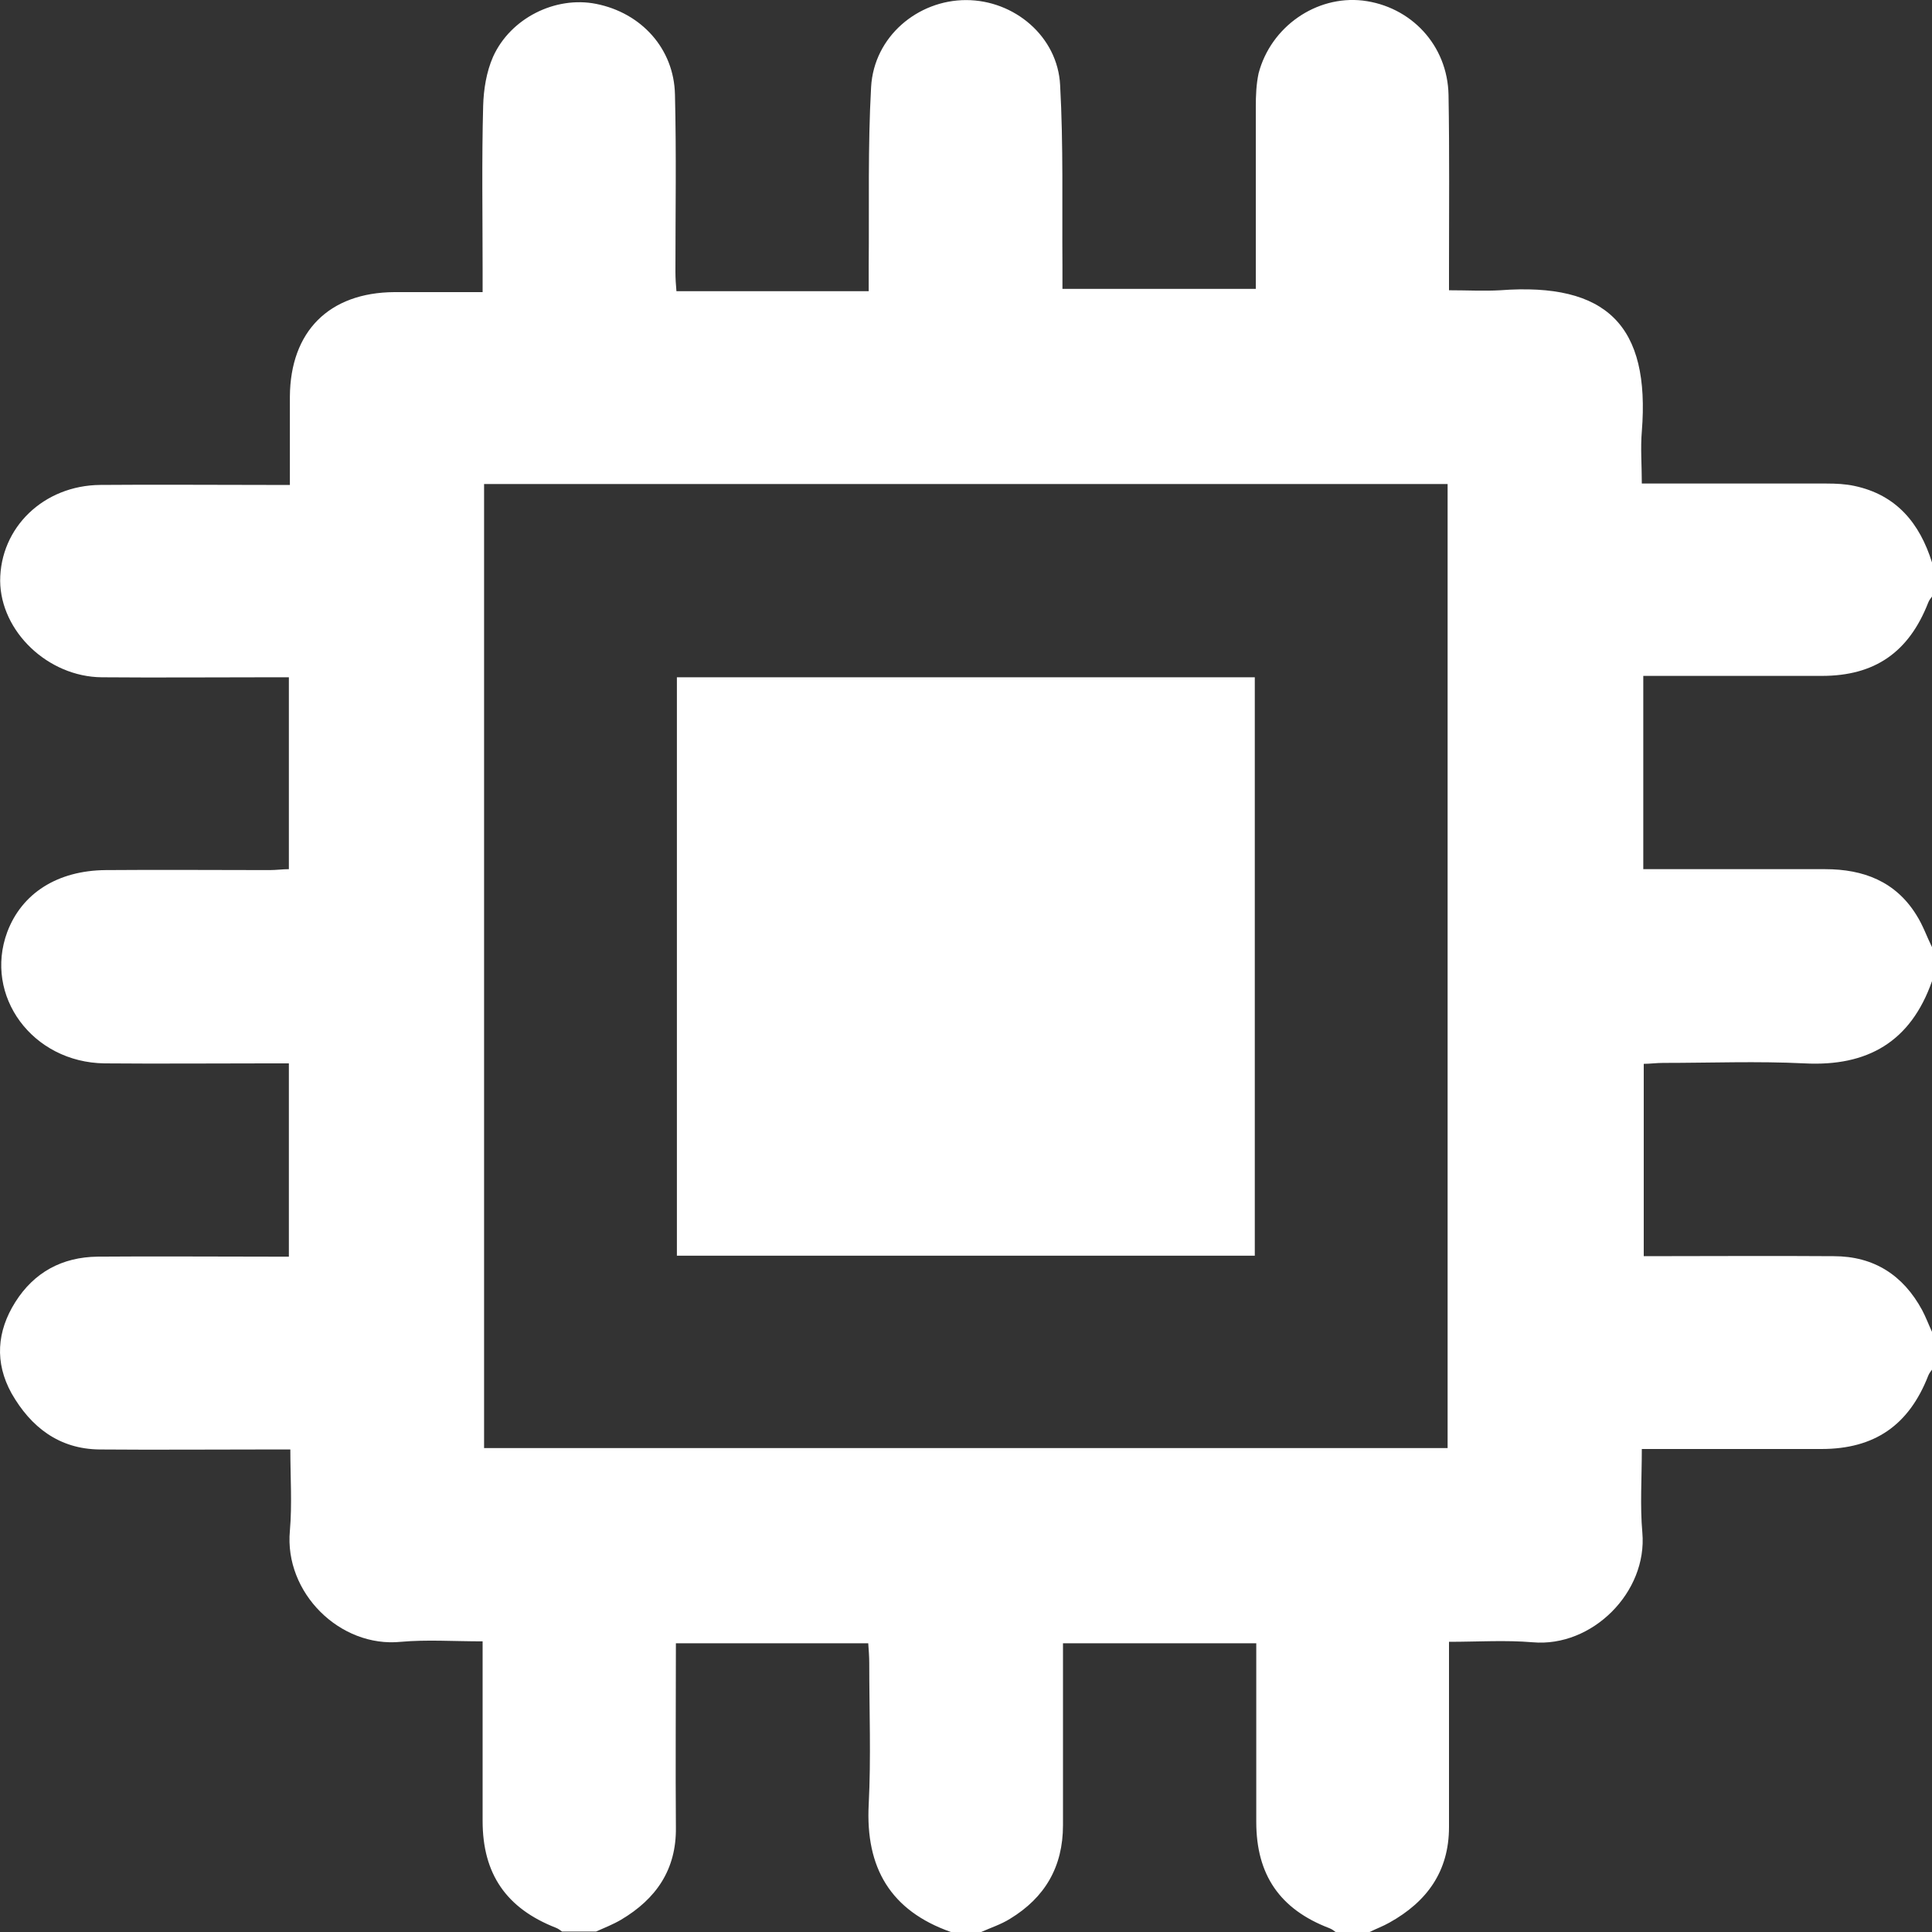
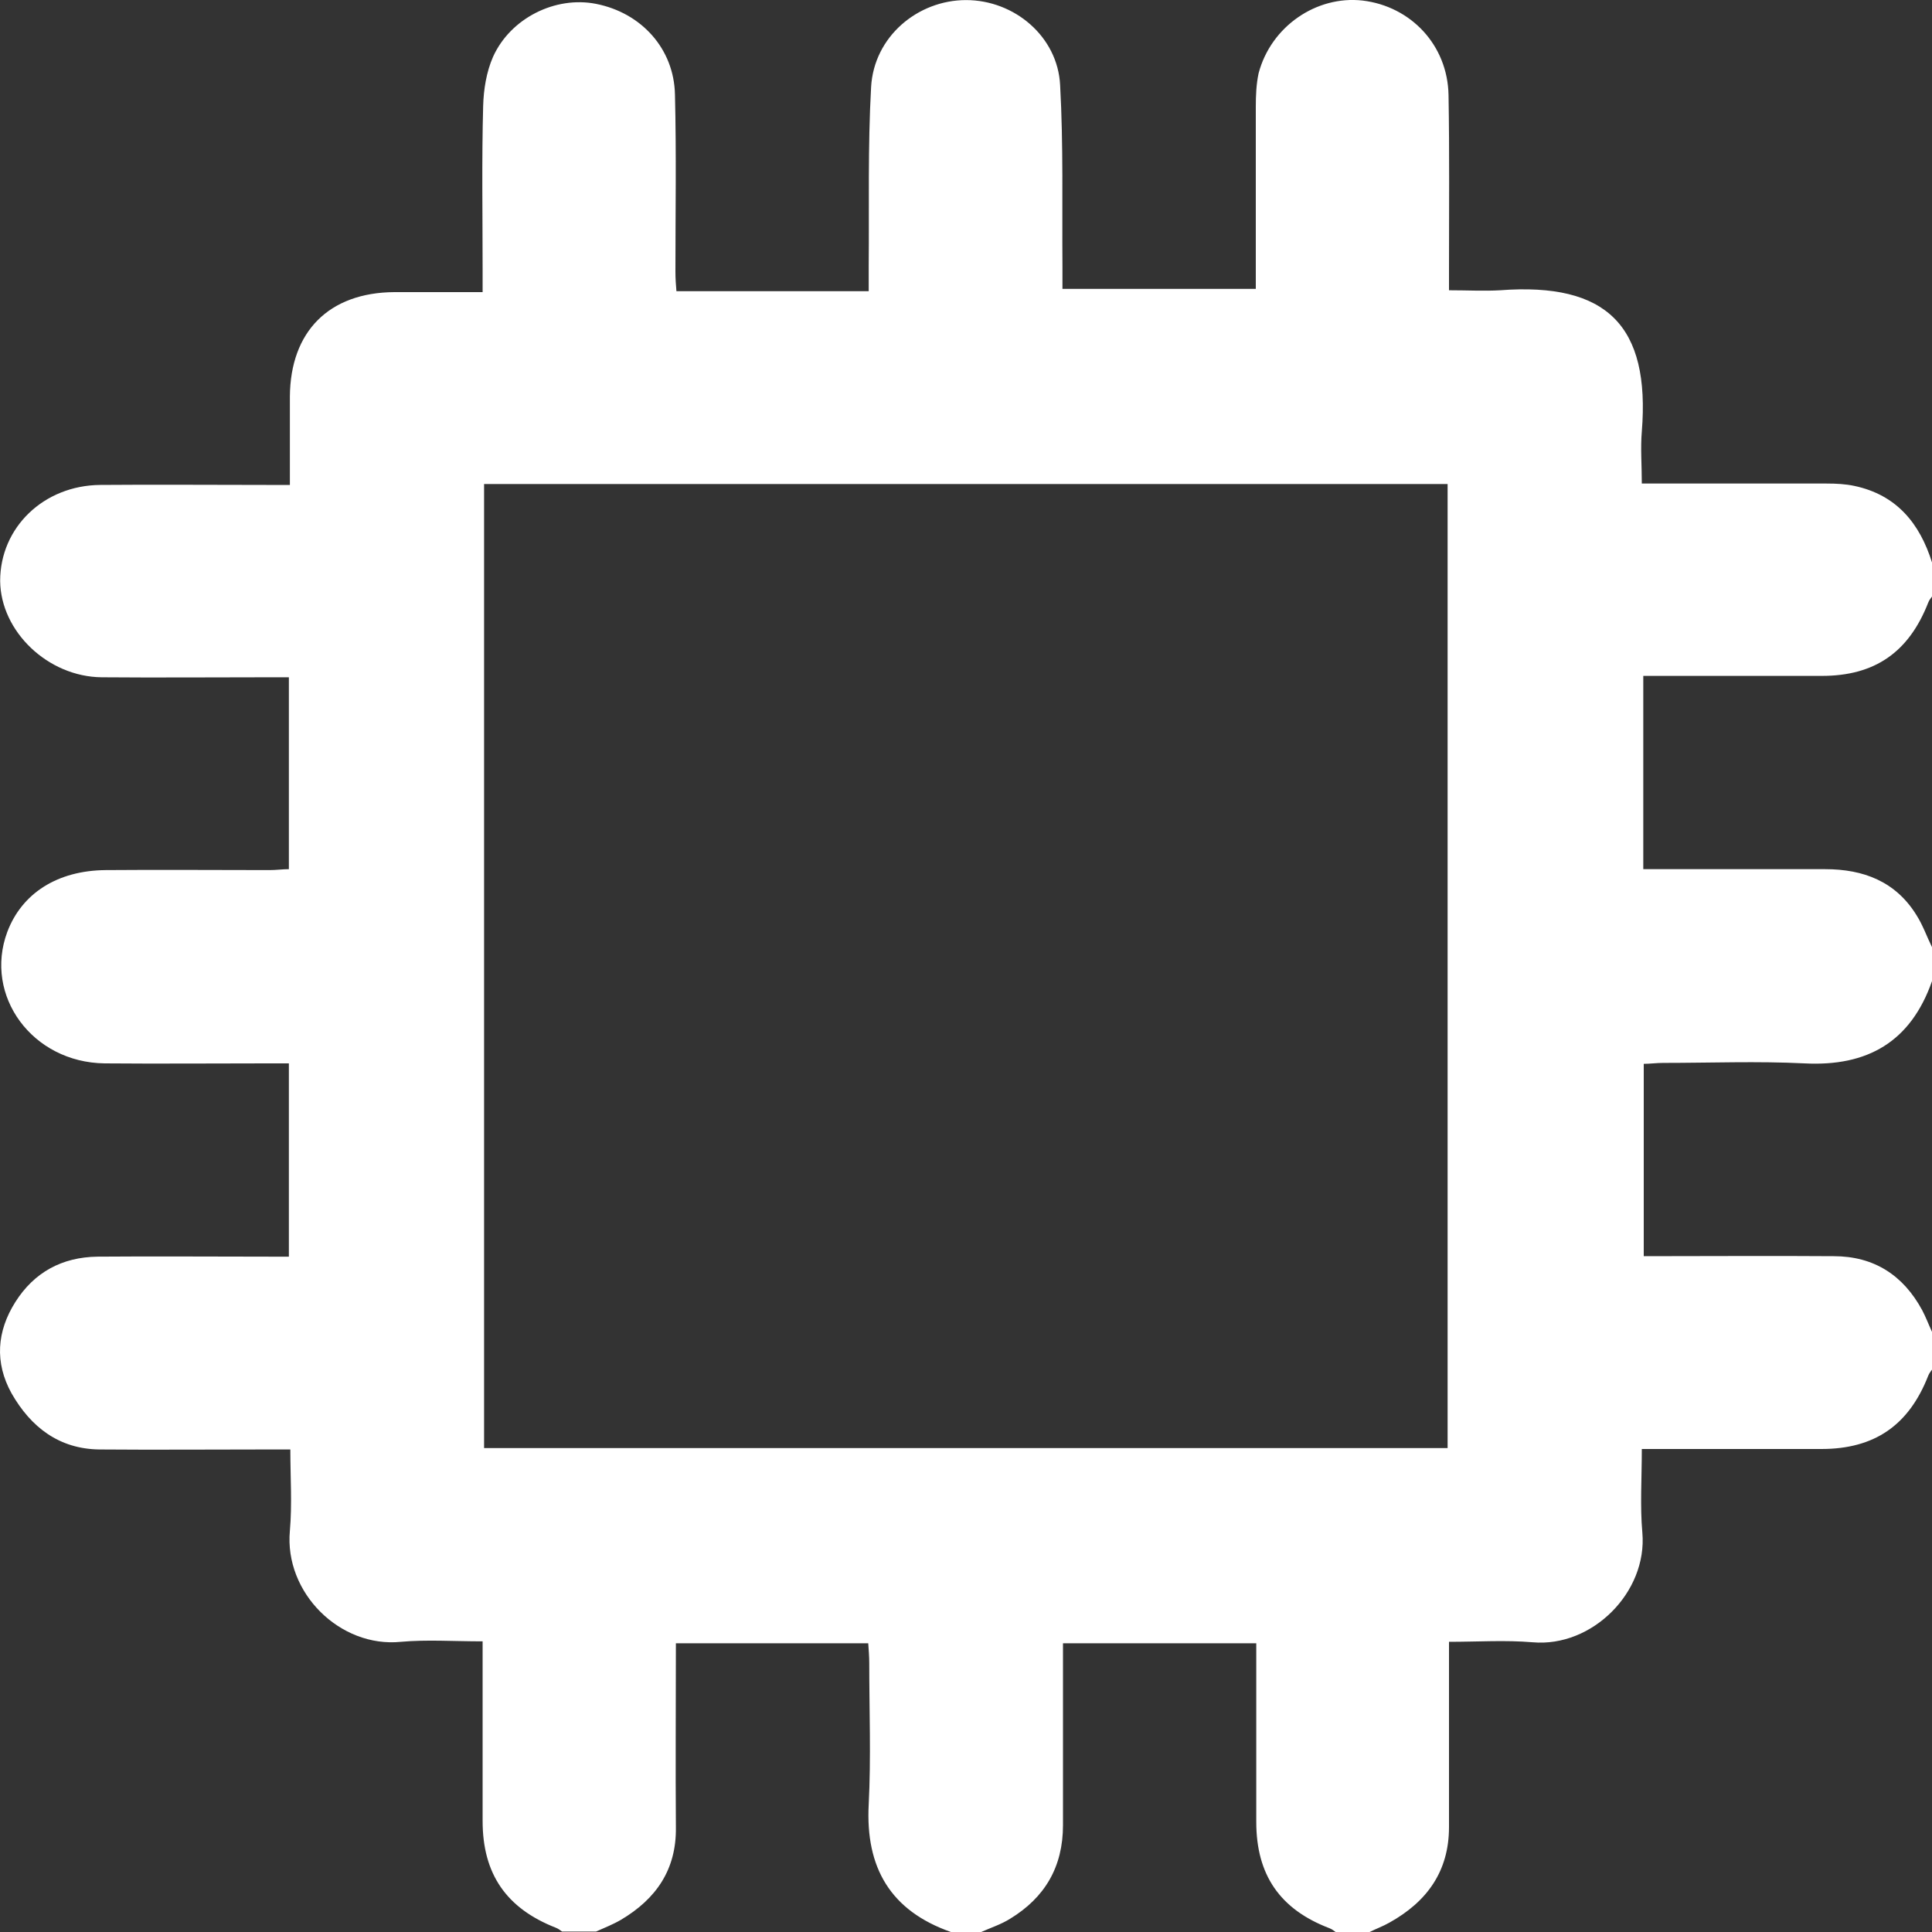
<svg xmlns="http://www.w3.org/2000/svg" width="25" height="25" viewBox="0 0 25 25" fill="none">
  <rect x="0" y="0" width="25" height="25" fill="#333333" stroke="none" />
  <path d="M25 12.256C25 12.403 25 12.55 25 12.696C24.725 13.479 24.168 13.803 23.349 13.76C22.744 13.73 22.132 13.754 21.521 13.754C21.435 13.754 21.349 13.766 21.27 13.766C21.27 14.61 21.27 15.424 21.27 16.255C22.102 16.255 22.915 16.249 23.728 16.255C24.248 16.255 24.627 16.5 24.872 16.952C24.921 17.044 24.957 17.142 25 17.234C25 17.399 25 17.558 25 17.723C24.982 17.747 24.963 17.772 24.951 17.802C24.7 18.445 24.254 18.75 23.569 18.75C22.884 18.75 22.206 18.75 21.521 18.75C21.435 18.75 21.349 18.75 21.245 18.75C21.245 19.136 21.221 19.484 21.252 19.833C21.319 20.603 20.603 21.319 19.833 21.251C19.478 21.221 19.123 21.245 18.75 21.245C18.75 22.065 18.75 22.854 18.75 23.642C18.75 24.217 18.463 24.609 17.98 24.878C17.894 24.927 17.809 24.957 17.723 25C17.576 25 17.43 25 17.283 25C17.259 24.982 17.234 24.963 17.203 24.951C16.561 24.706 16.256 24.26 16.256 23.575C16.256 22.988 16.256 22.407 16.256 21.82C16.256 21.637 16.256 21.453 16.256 21.264C15.406 21.264 14.592 21.264 13.755 21.264C13.755 21.368 13.755 21.459 13.755 21.545C13.755 22.236 13.755 22.927 13.755 23.618C13.755 24.156 13.522 24.554 13.07 24.829C12.954 24.902 12.819 24.945 12.697 25C12.568 25 12.434 25 12.305 25C11.523 24.725 11.198 24.168 11.241 23.349C11.272 22.744 11.248 22.132 11.248 21.52C11.248 21.435 11.241 21.349 11.235 21.264C10.391 21.264 9.578 21.264 8.746 21.264C8.746 22.071 8.74 22.86 8.746 23.648C8.753 24.193 8.49 24.572 8.037 24.841C7.933 24.902 7.823 24.945 7.713 24.994C7.566 24.994 7.42 24.994 7.273 24.994C7.248 24.976 7.224 24.957 7.193 24.945C6.551 24.694 6.245 24.248 6.245 23.563C6.245 22.878 6.245 22.193 6.245 21.514C6.245 21.429 6.245 21.343 6.245 21.239C5.866 21.239 5.524 21.215 5.188 21.245C4.399 21.325 3.677 20.609 3.751 19.808C3.781 19.466 3.757 19.117 3.757 18.756C3.634 18.756 3.543 18.756 3.457 18.756C2.735 18.756 2.008 18.762 1.286 18.756C0.766 18.75 0.4 18.469 0.149 18.029C-0.071 17.631 -0.041 17.228 0.198 16.849C0.442 16.463 0.803 16.267 1.262 16.261C2.002 16.255 2.742 16.261 3.481 16.261C3.567 16.261 3.653 16.261 3.738 16.261C3.738 15.405 3.738 14.592 3.738 13.76C3.628 13.76 3.543 13.76 3.451 13.76C2.754 13.76 2.051 13.766 1.353 13.76C0.418 13.748 -0.212 12.886 0.094 12.06C0.283 11.559 0.742 11.265 1.366 11.259C2.075 11.253 2.784 11.259 3.488 11.259C3.573 11.259 3.659 11.247 3.738 11.247C3.738 10.409 3.738 9.596 3.738 8.764C3.634 8.764 3.549 8.764 3.463 8.764C2.748 8.764 2.032 8.77 1.317 8.764C0.62 8.758 0.008 8.171 0.002 7.517C0.002 6.826 0.565 6.281 1.298 6.275C2.014 6.269 2.729 6.275 3.445 6.275C3.543 6.275 3.634 6.275 3.751 6.275C3.751 5.878 3.751 5.505 3.751 5.132C3.757 4.288 4.258 3.786 5.102 3.78C5.475 3.78 5.848 3.78 6.245 3.78C6.245 3.67 6.245 3.579 6.245 3.493C6.245 2.784 6.233 2.074 6.252 1.371C6.258 1.157 6.294 0.931 6.38 0.735C6.606 0.234 7.187 -0.054 7.713 0.05C8.3 0.166 8.722 0.631 8.734 1.224C8.753 1.989 8.74 2.753 8.74 3.517C8.74 3.603 8.746 3.689 8.753 3.768C9.596 3.768 10.404 3.768 11.241 3.768C11.241 3.652 11.241 3.548 11.241 3.444C11.248 2.674 11.229 1.897 11.272 1.126C11.309 0.472 11.877 0.001 12.501 0.001C13.125 0.001 13.687 0.472 13.718 1.102C13.761 1.879 13.742 2.661 13.748 3.444C13.748 3.542 13.748 3.634 13.748 3.738C14.598 3.738 15.412 3.738 16.25 3.738C16.25 3.634 16.25 3.542 16.25 3.456C16.25 2.765 16.25 2.074 16.25 1.383C16.25 1.236 16.256 1.09 16.286 0.949C16.445 0.344 17.032 -0.06 17.631 0.007C18.255 0.081 18.732 0.582 18.744 1.23C18.757 1.976 18.75 2.729 18.75 3.475C18.75 3.56 18.75 3.646 18.75 3.756C18.989 3.756 19.203 3.768 19.411 3.756C20.793 3.652 21.355 4.215 21.245 5.584C21.227 5.798 21.245 6.019 21.245 6.257C21.362 6.257 21.447 6.257 21.539 6.257C22.236 6.257 22.939 6.257 23.636 6.257C23.759 6.257 23.881 6.263 23.997 6.288C24.541 6.404 24.841 6.771 25 7.278C25 7.425 25 7.572 25 7.719C24.982 7.743 24.963 7.767 24.951 7.798C24.7 8.44 24.26 8.746 23.575 8.746C22.939 8.746 22.309 8.746 21.674 8.746C21.539 8.746 21.404 8.746 21.264 8.746C21.264 9.596 21.264 10.409 21.264 11.247C21.368 11.247 21.459 11.247 21.545 11.247C22.236 11.247 22.927 11.247 23.618 11.247C24.113 11.247 24.529 11.406 24.798 11.84C24.884 11.975 24.933 12.121 25 12.256ZM6.264 6.263C6.264 10.434 6.264 14.586 6.264 18.738C10.434 18.738 14.586 18.738 18.732 18.738C18.732 14.574 18.732 10.421 18.732 6.263C14.58 6.263 10.428 6.263 6.264 6.263Z" fill="white" />
-   <path d="M16.237 8.764C16.237 11.265 16.237 13.748 16.237 16.249C13.736 16.249 11.254 16.249 8.759 16.249C8.759 13.748 8.759 11.265 8.759 8.764C11.26 8.764 13.742 8.764 16.237 8.764Z" fill="white" />
</svg>